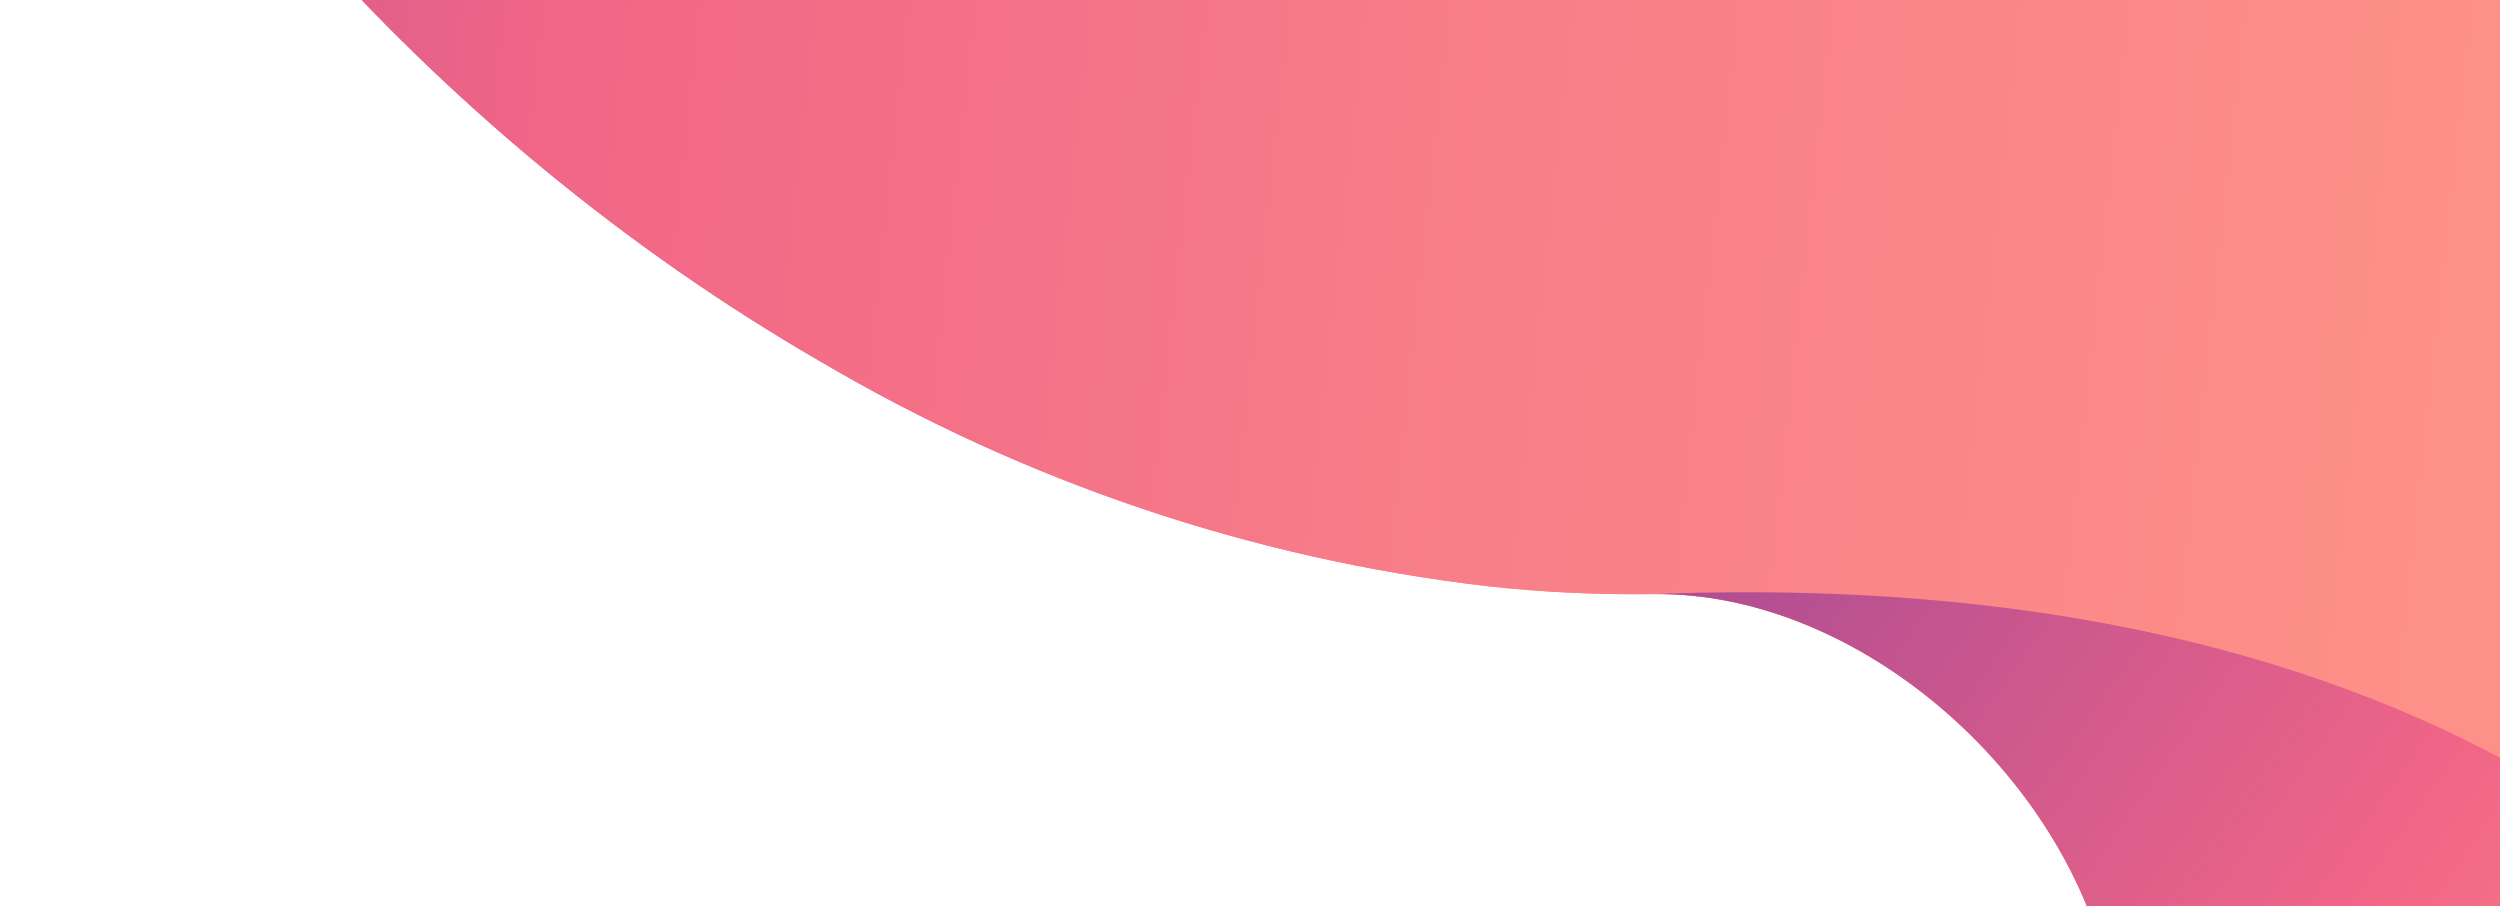
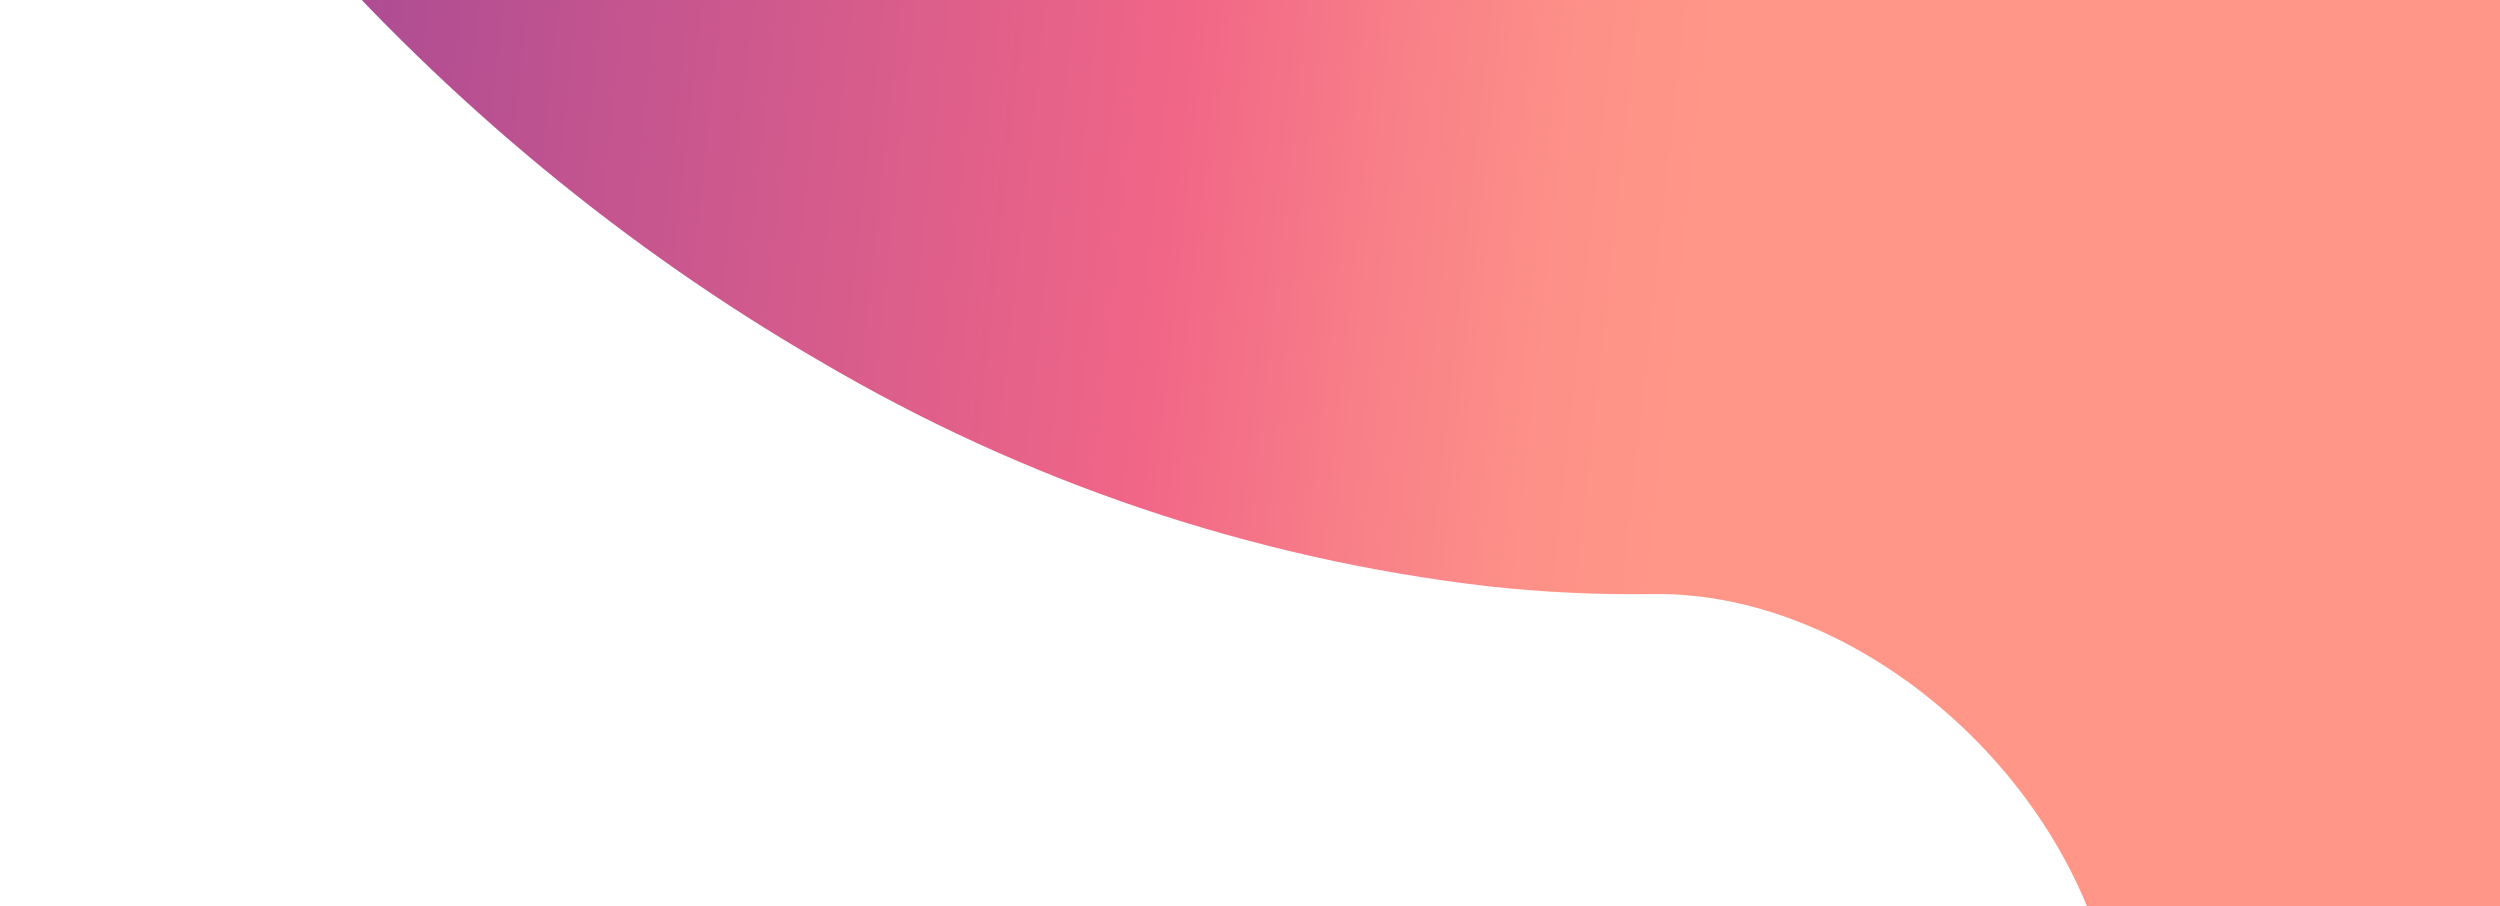
<svg xmlns="http://www.w3.org/2000/svg" width="1440" height="522" viewBox="0 0 1440 522" fill="none">
  <path d="M30.066 -1076.24C93.689 -1154.84 176.559 -1214.03 269.724 -1247.41C296.46 -1260.69 326.588 -1273.25 358.075 -1284.64C751.816 -1435.18 1066.38 -1128.82 1117.68 -1074.95L1077.56 -707.725C979.825 -658.766 589.359 -491.319 344.795 -795.544C344.795 -795.544 332.147 -238.127 882.574 -134.723L1242.01 -96.829C1428.51 -76.452 1605.56 90.952 1637.42 278.861L1744.65 912.806L1265.96 862.227L1217.26 574.403C1196.14 450.063 1072.12 340.334 951.932 342.198C920.236 342.644 888.56 341.139 857.068 337.693C721.286 321.862 590.209 277.643 471.67 207.679C249.412 78.943 63.672 -129.916 -29.949 -366.629C-57.419 -426.85 -75.86 -491.175 -84.632 -557.376C-98.191 -645.039 -150.917 -874.871 30.066 -1076.24ZM653.803 -1052.38C657.716 -1034.46 666.762 -1018.24 679.749 -1005.87C692.735 -993.496 709.052 -985.548 726.547 -983.075C733.819 -981.573 741.355 -982.016 748.453 -984.361C755.551 -986.705 761.981 -990.877 767.145 -996.487C772.309 -1002.1 776.04 -1008.96 777.991 -1016.45C779.942 -1023.93 780.049 -1031.79 778.302 -1039.3C774.384 -1057.3 765.301 -1073.58 752.256 -1085.99C739.211 -1098.41 722.819 -1106.36 705.25 -1108.81C697.964 -1110.36 690.403 -1109.94 683.283 -1107.59C676.163 -1105.24 669.72 -1101.04 664.567 -1095.39C659.413 -1089.74 655.719 -1082.82 653.835 -1075.29C651.951 -1067.77 651.94 -1059.88 653.803 -1052.38Z" fill="url(#paint0_linear)" />
-   <path d="M344.794 -795.544C344.794 -795.544 332.146 -238.127 882.573 -134.723L1242.01 -96.83C1428.51 -76.452 1605.56 90.952 1637.42 278.86L1744.65 912.805L1265.96 862.227L1217.26 574.403C1196.14 450.063 1072.11 340.334 951.931 342.198C920.235 342.643 888.559 341.139 857.067 337.693C721.285 321.862 590.209 277.643 471.67 207.679C249.411 78.943 63.671 -129.916 -29.95 -366.629C-57.42 -426.85 -75.861 -491.175 -84.633 -557.376C-98.192 -645.039 -150.918 -874.871 30.103 -1076.58C93.757 -1155.05 176.61 -1214.12 269.723 -1247.41C296.459 -1260.69 439.761 -1327.42 539.15 -1325.01C539.15 -1325.01 346.447 -1179.73 344.794 -795.544Z" fill="url(#paint1_linear)" />
-   <path d="M1717.42 752.118L1744.65 912.804L1265.96 862.225L1217.26 574.402C1196.14 450.062 1072.12 340.333 951.931 342.197C1606.66 316.866 1717.42 752.118 1717.42 752.118Z" fill="url(#paint2_linear)" />
  <defs>
    <linearGradient id="paint0_linear" x1="1858.73" y1="-131.311" x2="-146.741" y2="-350.433" gradientUnits="userSpaceOnUse">
      <stop offset="0.42" stop-color="#FF9688" />
      <stop offset="0.46" stop-color="#FD9088" />
      <stop offset="0.51" stop-color="#F87F88" />
      <stop offset="0.57" stop-color="#F16687" />
      <stop offset="0.81" stop-color="#AD4C93" />
    </linearGradient>
    <linearGradient id="paint1_linear" x1="1858.25" y1="-126.883" x2="-147.225" y2="-346.005" gradientUnits="userSpaceOnUse">
      <stop stop-color="#FF9688" />
      <stop offset="0.2" stop-color="#FD9088" />
      <stop offset="0.47" stop-color="#F87F88" />
      <stop offset="0.75" stop-color="#F16687" />
      <stop offset="1" stop-color="#AD4C93" />
    </linearGradient>
    <linearGradient id="paint2_linear" x1="1731.15" y1="932.013" x2="932.994" y2="368.873" gradientUnits="userSpaceOnUse">
      <stop stop-color="#FF9688" />
      <stop offset="0.15" stop-color="#FD9088" />
      <stop offset="0.35" stop-color="#F87F88" />
      <stop offset="0.55" stop-color="#F16687" />
      <stop offset="1" stop-color="#AD4C93" />
    </linearGradient>
  </defs>
</svg>